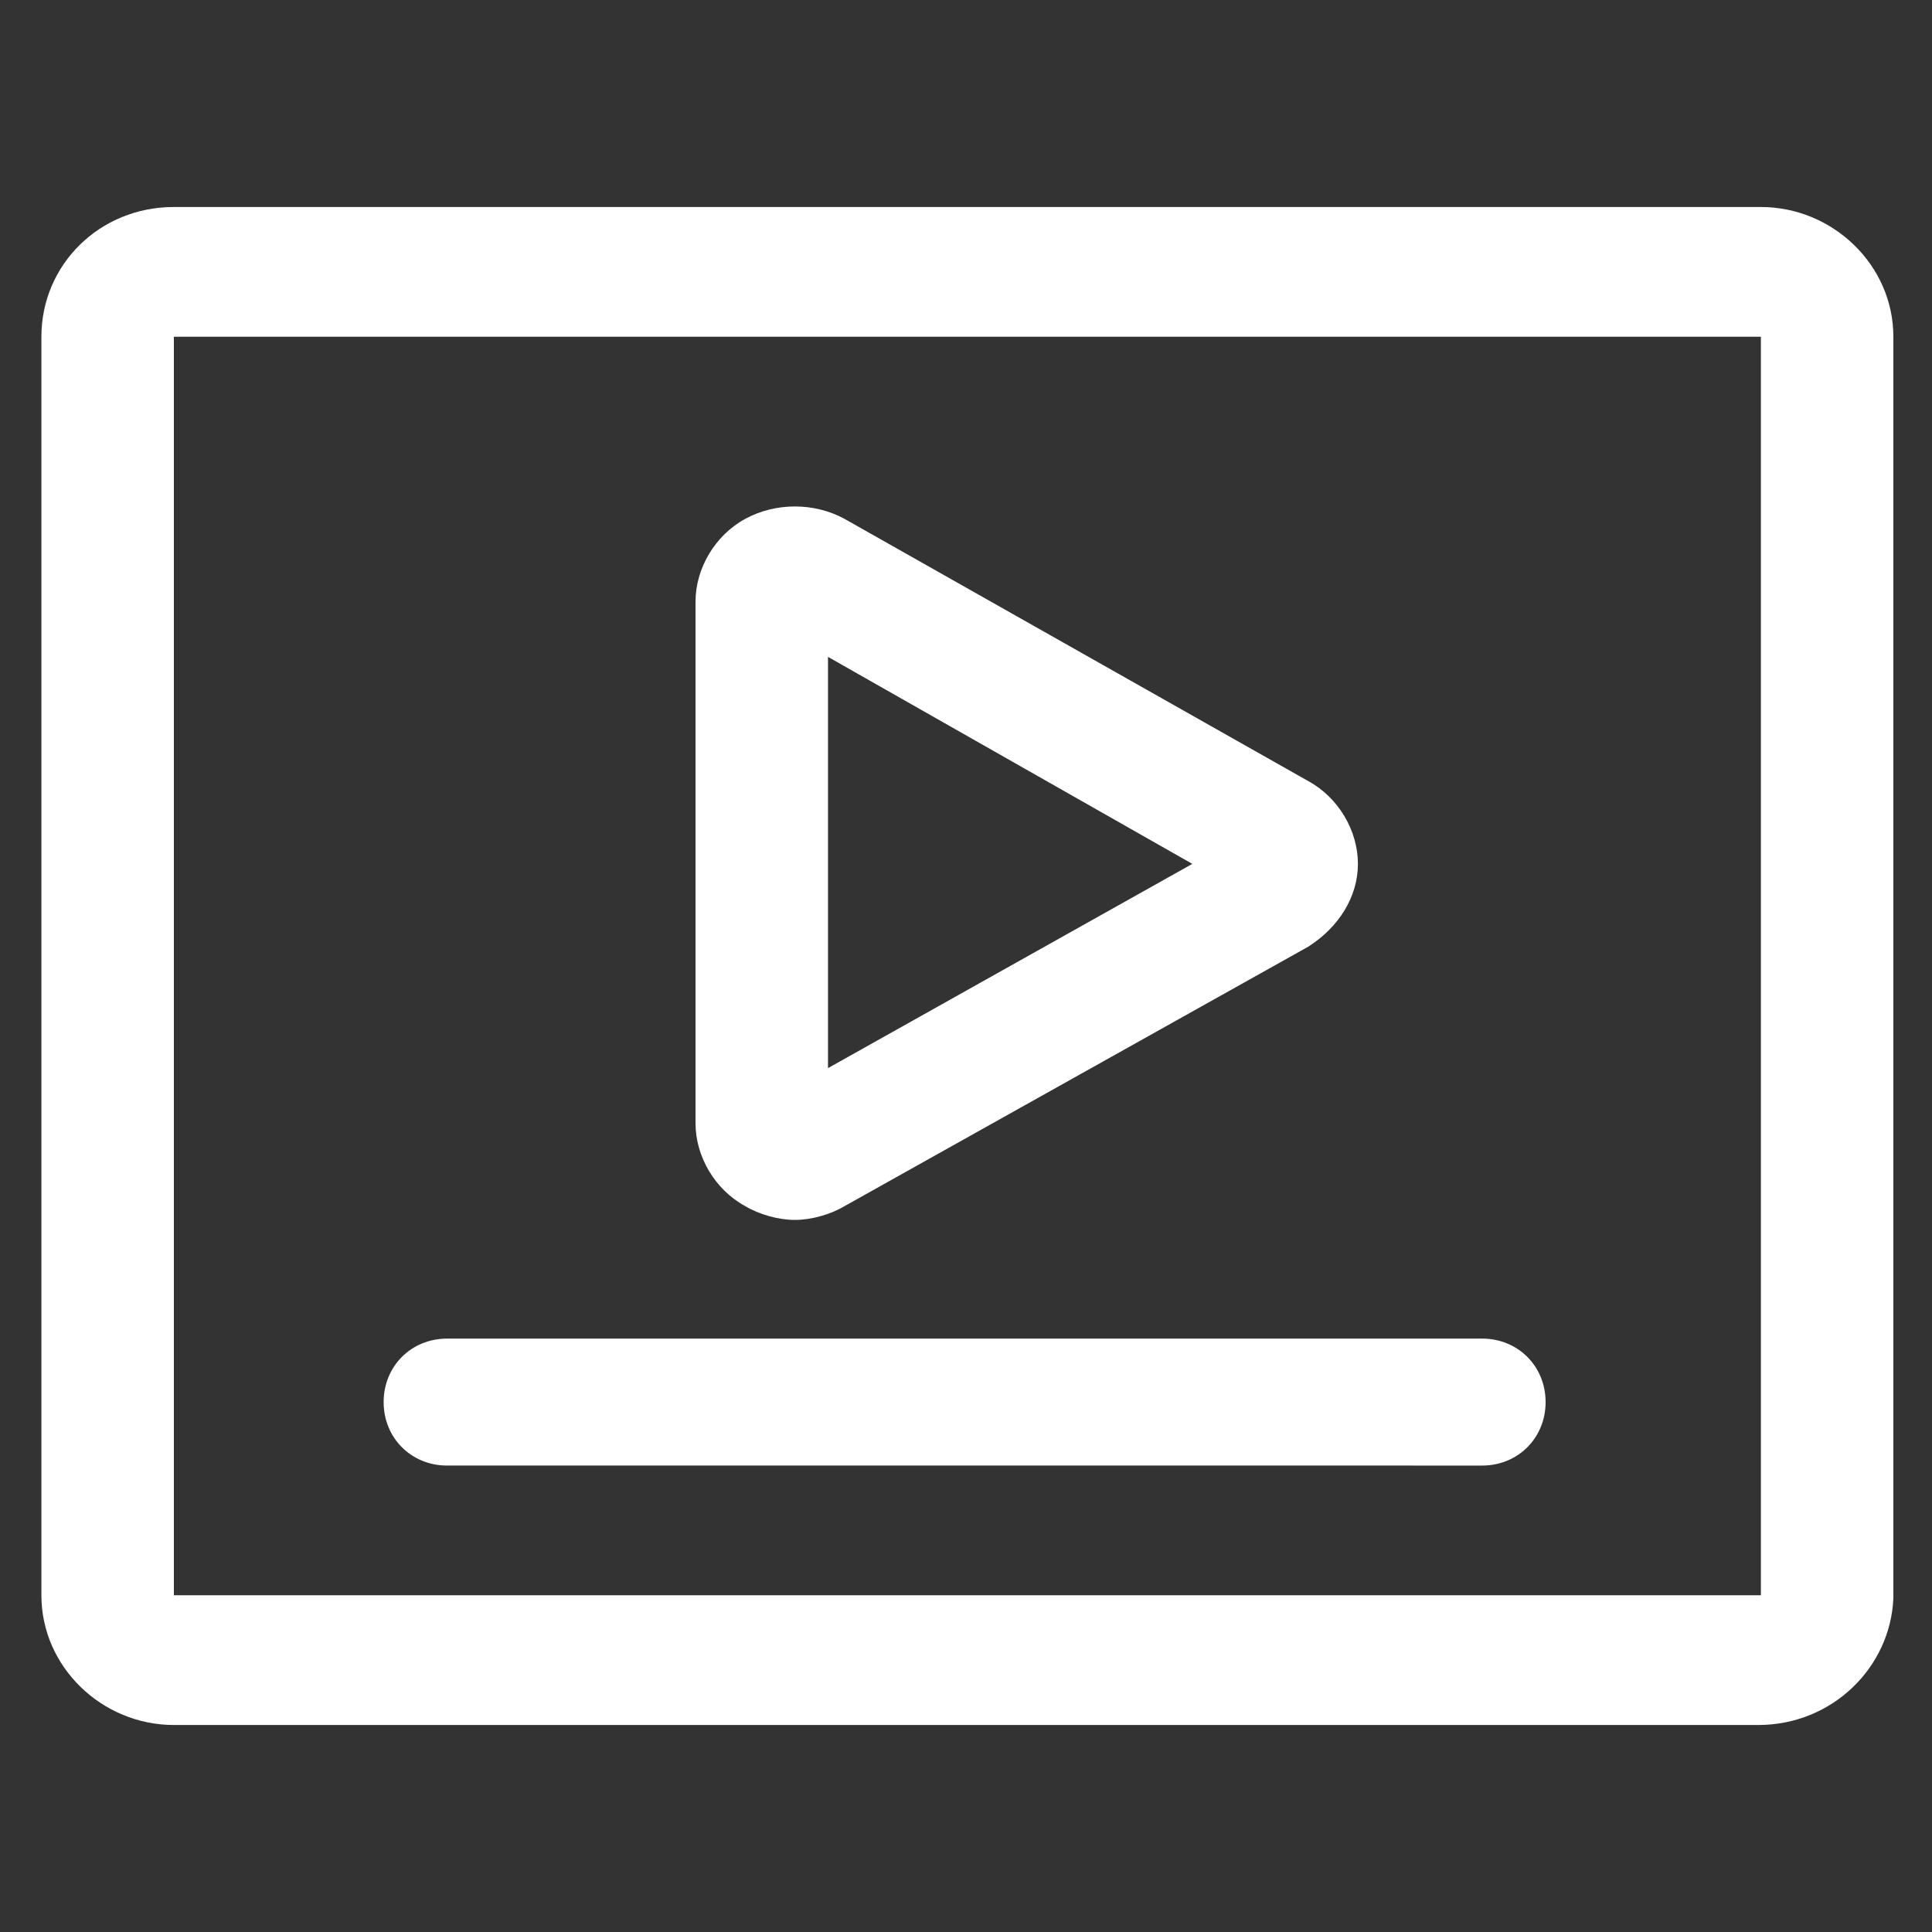
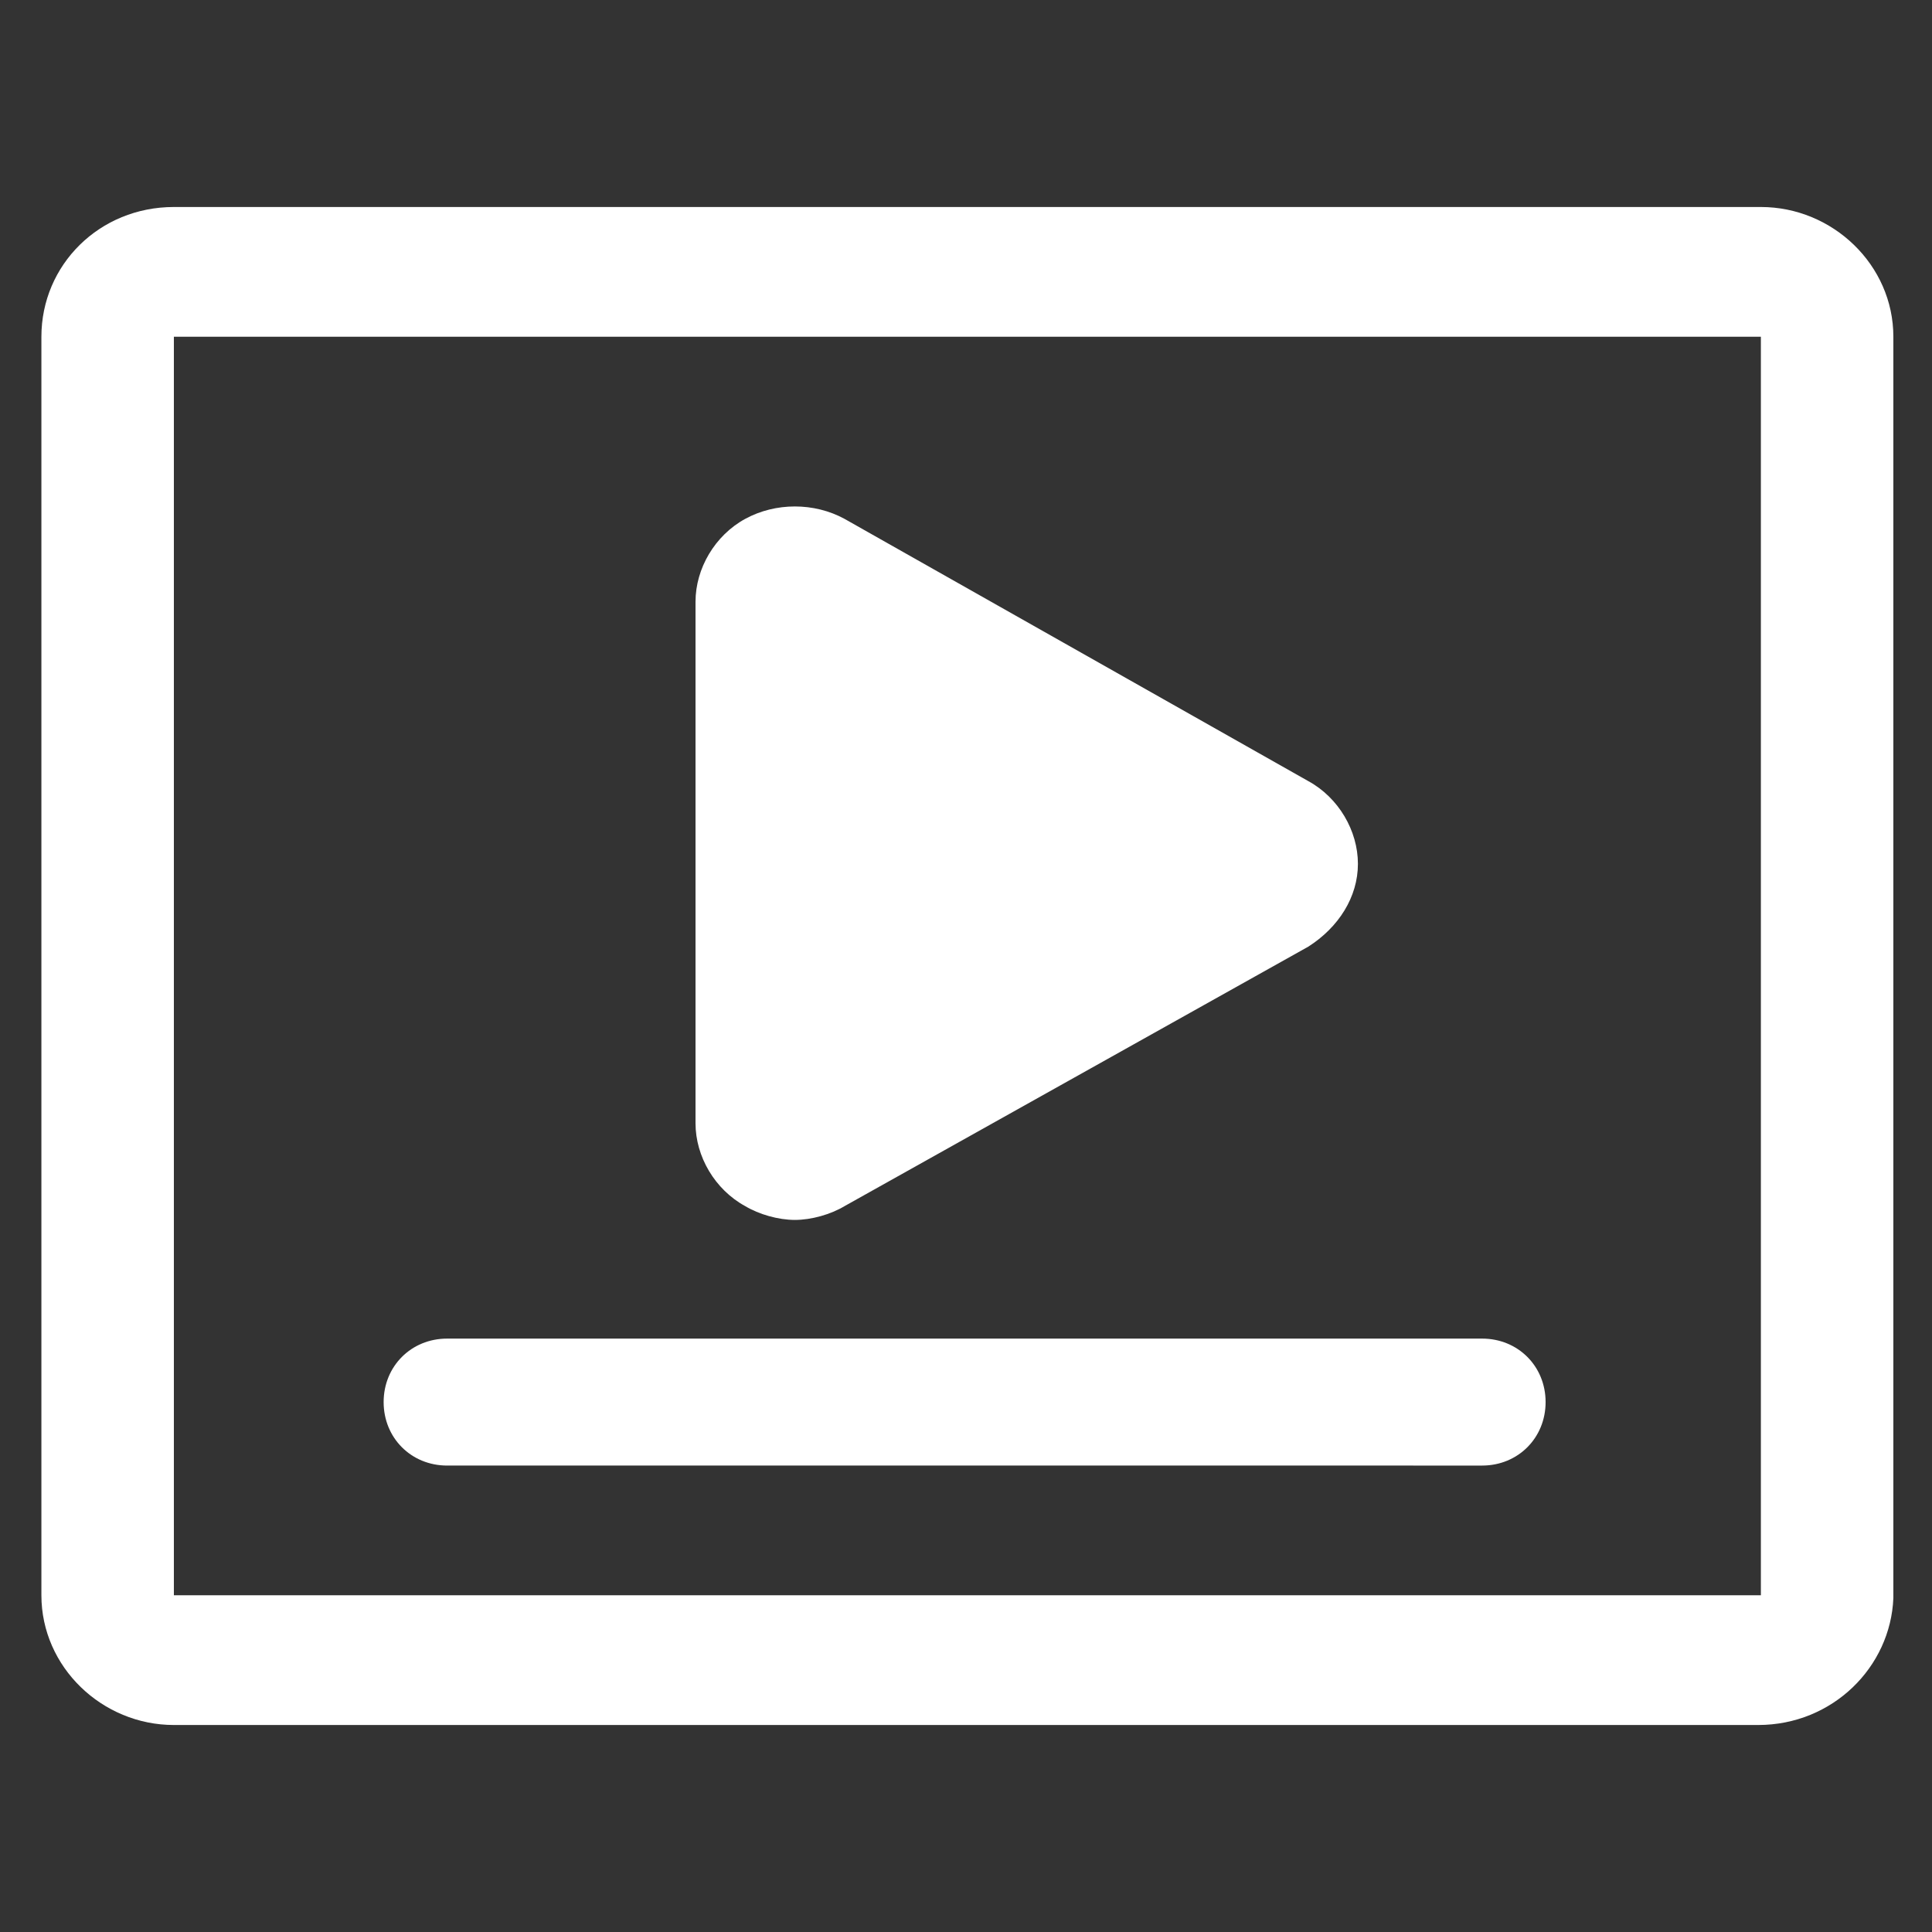
<svg xmlns="http://www.w3.org/2000/svg" version="1.1" id="图层_1" x="0px" y="0px" viewBox="0 0 70 70" style="enable-background:new 0 0 70 70;" xml:space="preserve">
  <rect x="0" y="0" width="70" height="70" fill="#333333" stroke="none" />
  <style type="text/css">
	.st0{fill:url(#SVGID_1_);}
</style>
  <linearGradient id="SVGID_1_" gradientUnits="userSpaceOnUse" x1="-258.522" y1="449.845" x2="-258.522" y2="448.845" gradientTransform="matrix(67.002 0 0 -55.001 17356.519 24749.404)">
    <stop offset="0" style="stop-color:#ffffff" />
    <stop offset="1" style="stop-color:#ffffff" />
  </linearGradient>
-   <path class="st0" d="M63.7,62.5H6.3c-2.6,0-4.8-2.1-4.8-4.7V12.2c0-2.6,2.1-4.7,4.8-4.7h57.5c2.6,0,4.8,2.1,4.8,4.7v45.7  C68.5,60.4,66.4,62.5,63.7,62.5z M63.7,12.2H6.3v45.6h57.5V12.2z M16.2,48.5h37.5c1.3,0,2.3,1,2.3,2.3c0,1.3-1,2.3-2.3,2.3H16.2  c-1.3,0-2.3-1-2.3-2.3C13.9,49.5,14.9,48.5,16.2,48.5z M47.4,34.3l-16.8,9.4c-0.5,0.3-1.2,0.5-1.8,0.5c-0.6,0-1.3-0.2-1.8-0.5  c-1.1-0.6-1.8-1.8-1.8-3V21.8c0-1.2,0.7-2.4,1.8-3c1.1-0.6,2.5-0.6,3.6,0l16.8,9.5c1.1,0.6,1.8,1.8,1.8,3  C49.2,32.5,48.5,33.6,47.4,34.3z M30,23.8v14.9l13.2-7.4L30,23.8z" />
+   <path class="st0" d="M63.7,62.5H6.3c-2.6,0-4.8-2.1-4.8-4.7V12.2c0-2.6,2.1-4.7,4.8-4.7h57.5c2.6,0,4.8,2.1,4.8,4.7v45.7  C68.5,60.4,66.4,62.5,63.7,62.5z M63.7,12.2H6.3v45.6h57.5V12.2z M16.2,48.5h37.5c1.3,0,2.3,1,2.3,2.3c0,1.3-1,2.3-2.3,2.3H16.2  c-1.3,0-2.3-1-2.3-2.3C13.9,49.5,14.9,48.5,16.2,48.5z M47.4,34.3l-16.8,9.4c-0.5,0.3-1.2,0.5-1.8,0.5c-0.6,0-1.3-0.2-1.8-0.5  c-1.1-0.6-1.8-1.8-1.8-3V21.8c0-1.2,0.7-2.4,1.8-3c1.1-0.6,2.5-0.6,3.6,0l16.8,9.5c1.1,0.6,1.8,1.8,1.8,3  C49.2,32.5,48.5,33.6,47.4,34.3z M30,23.8v14.9L30,23.8z" />
</svg>